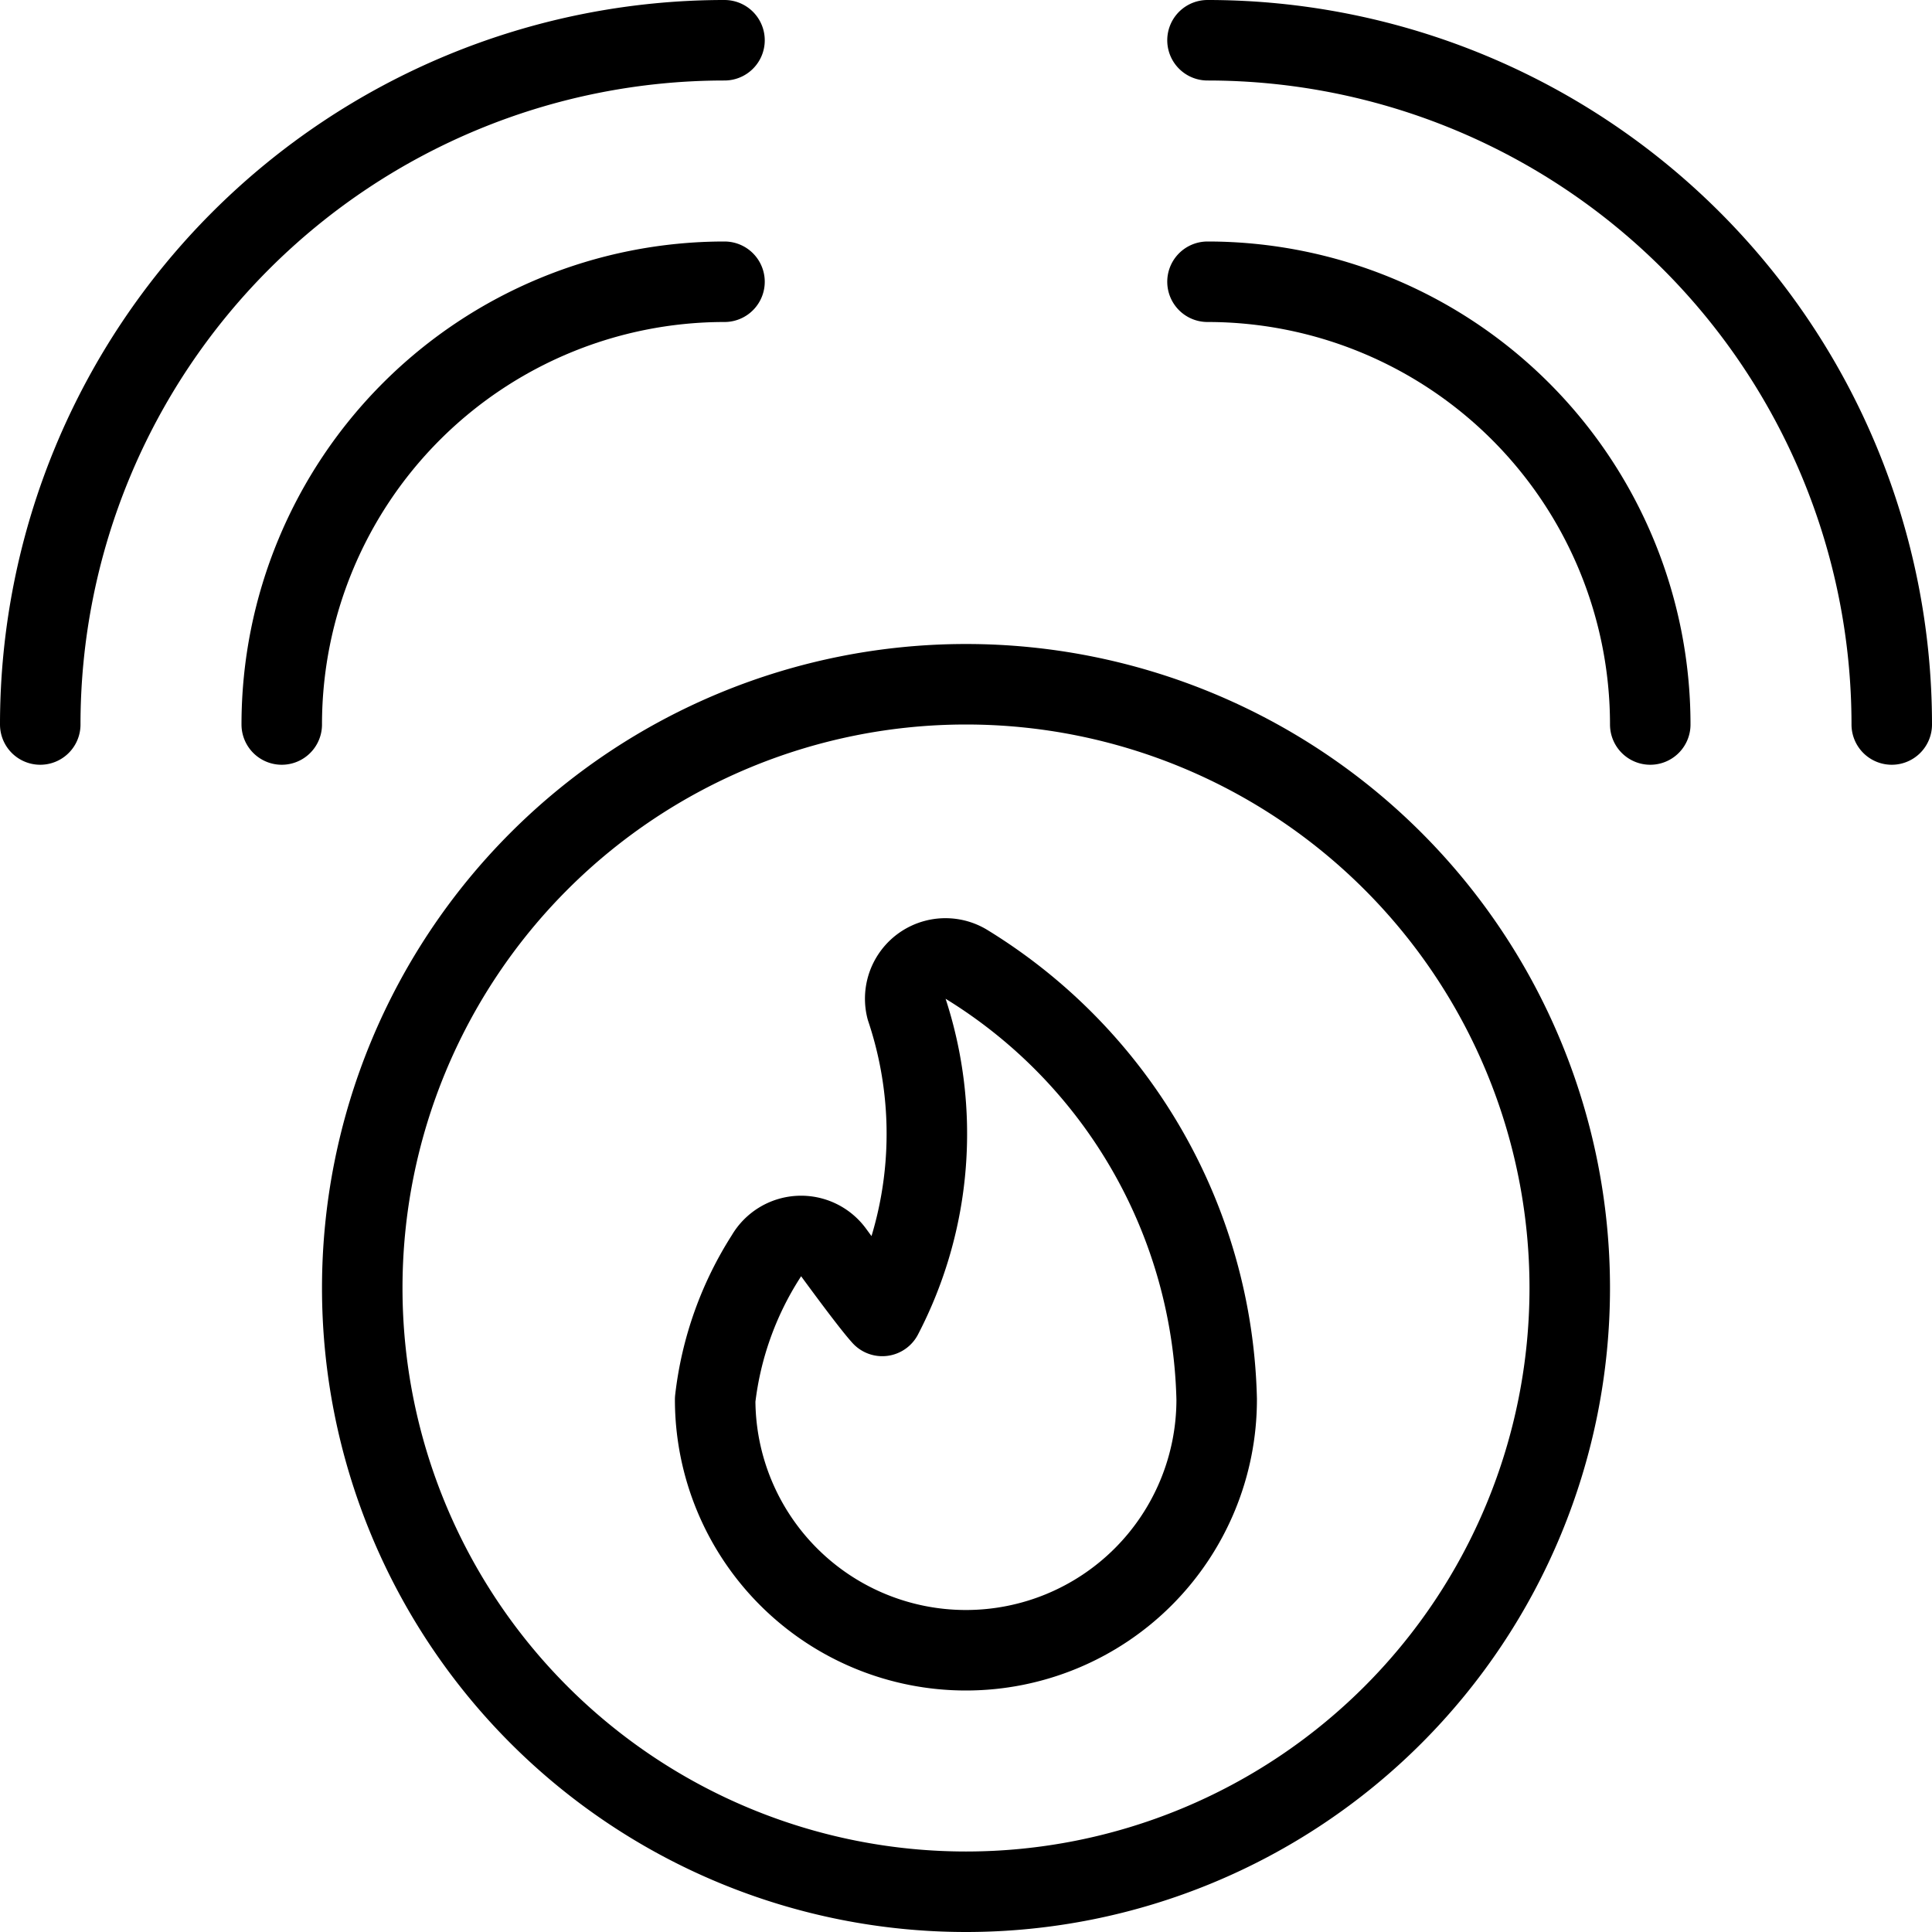
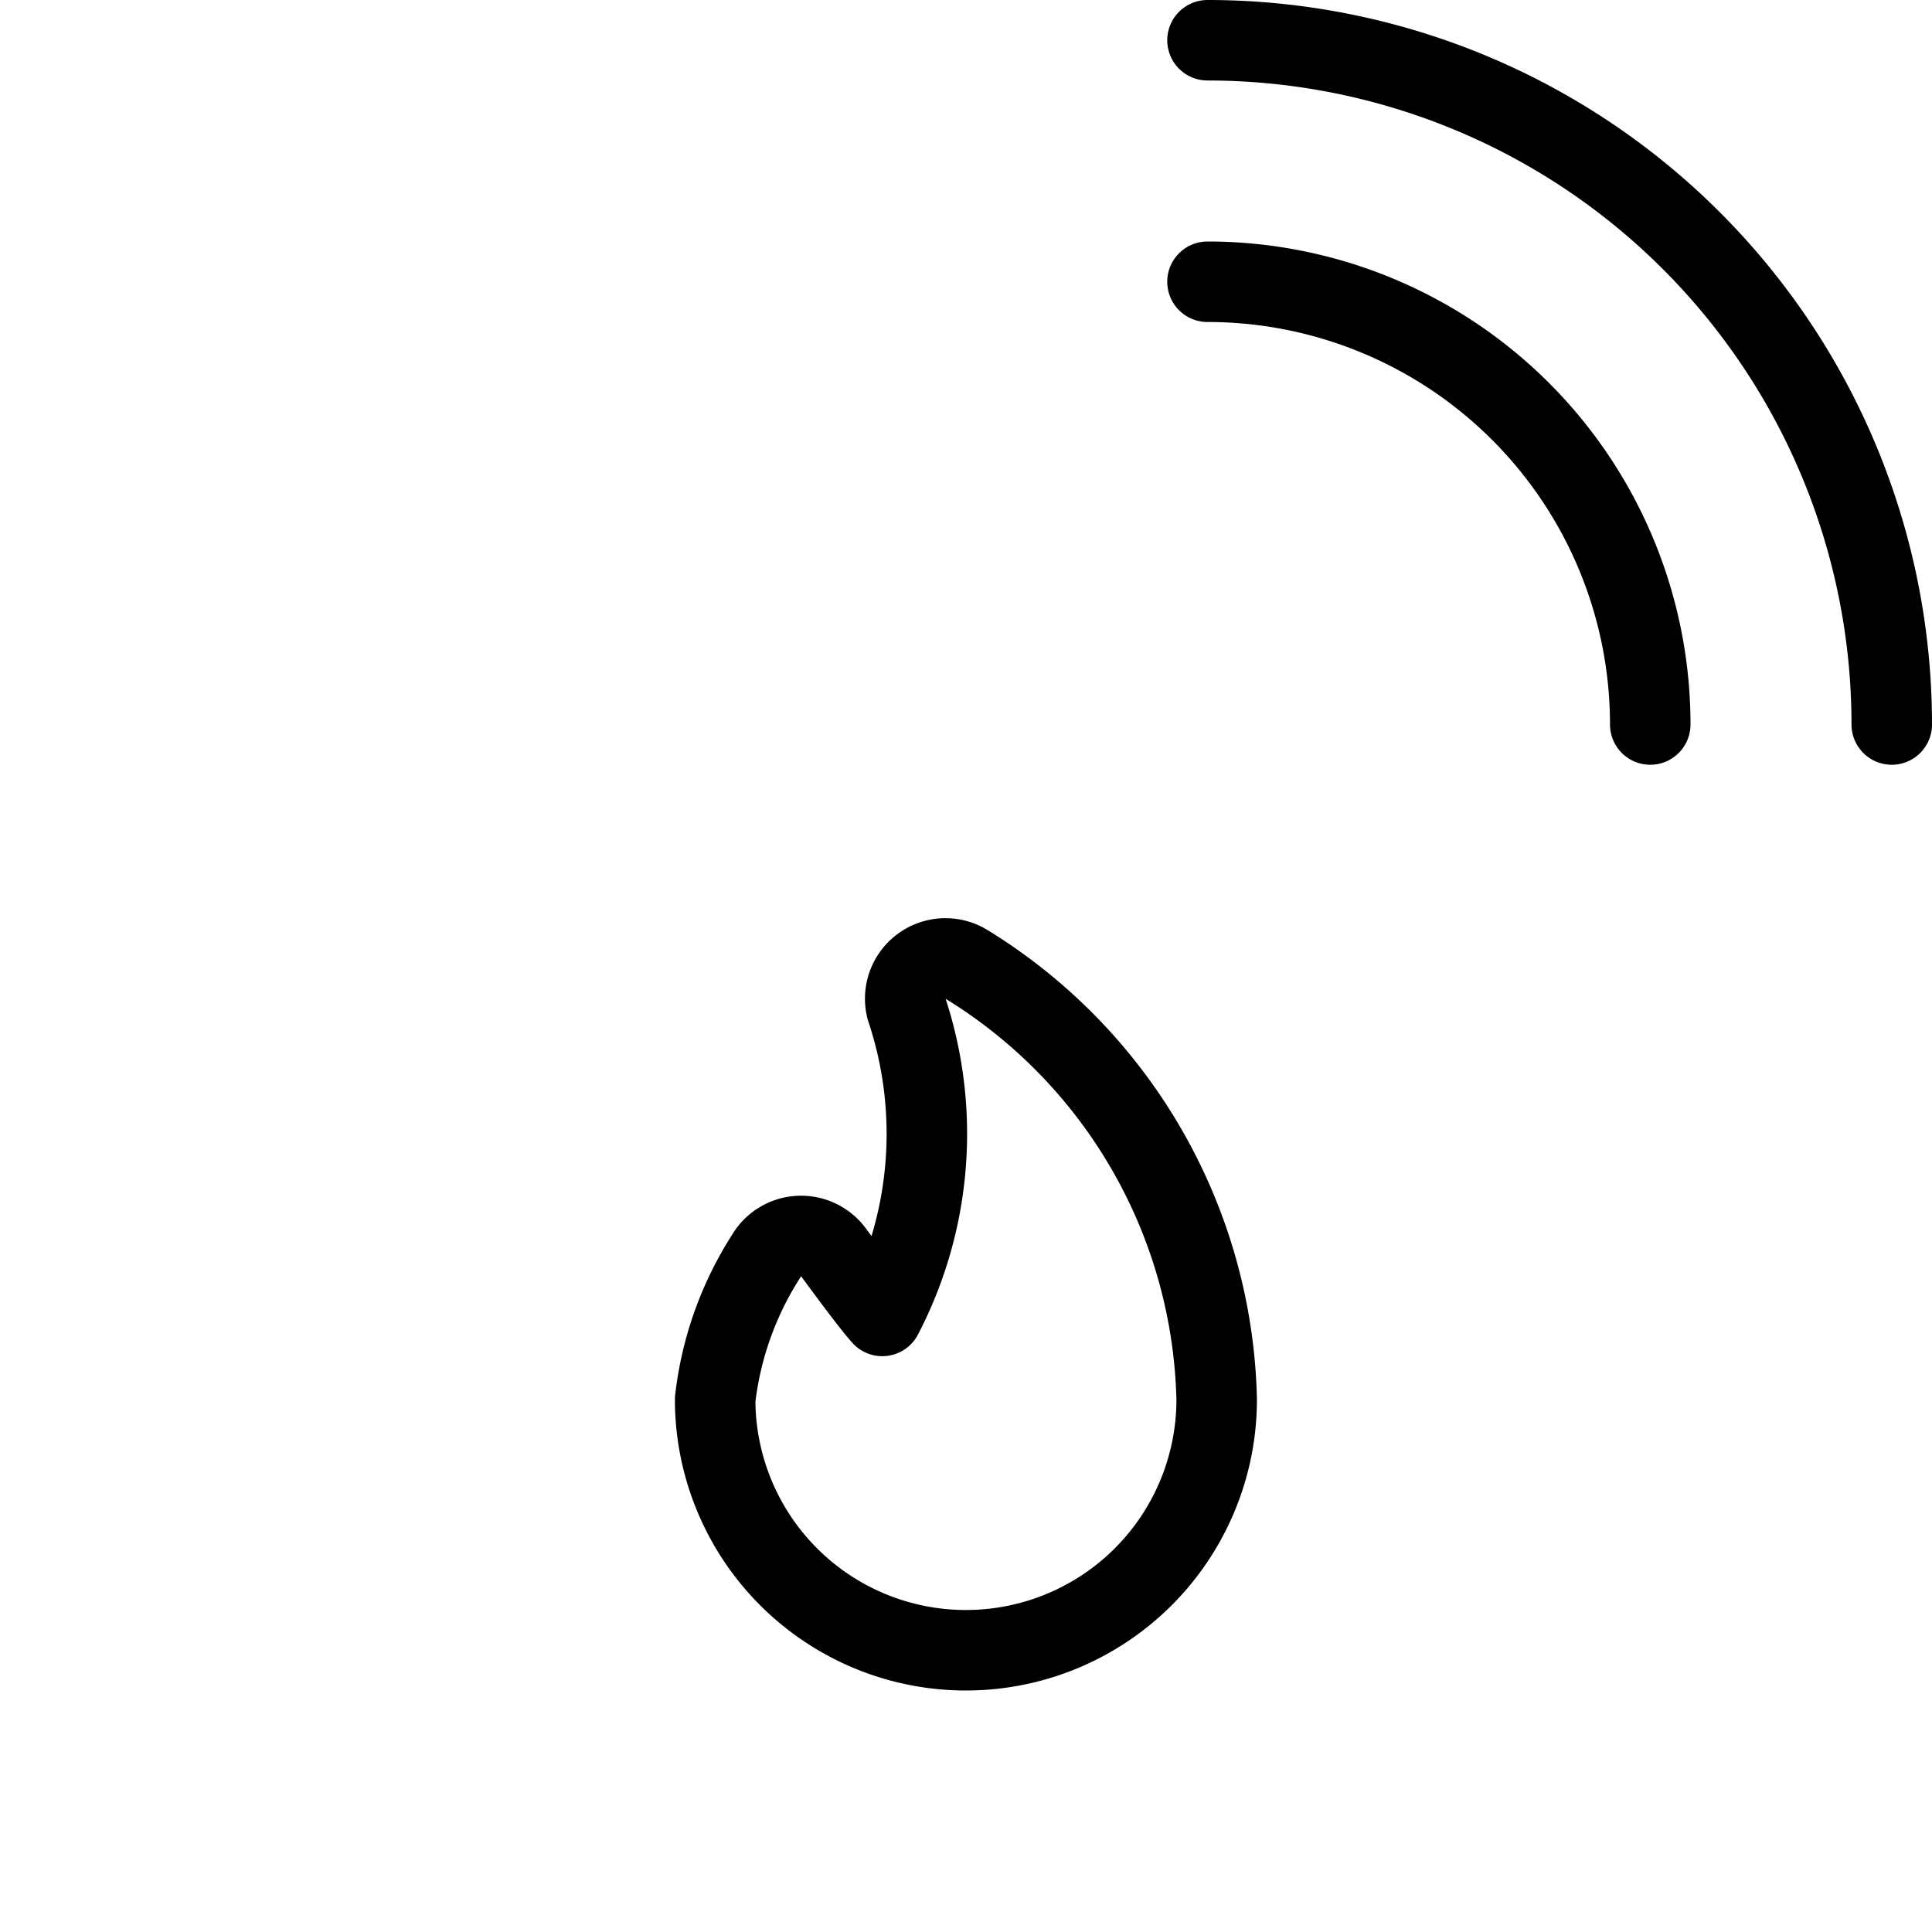
<svg xmlns="http://www.w3.org/2000/svg" viewBox="0 0 24 24">
  <g transform="matrix(1,0,0,1,0,0)">
-     <path d="M4.500 16.000 A7.500 7.500 0 1 0 19.500 16.000 A7.500 7.500 0 1 0 4.500 16.000 Z" fill="none" stroke="#000000" stroke-linecap="round" stroke-linejoin="round" />
    <path d="M12,11.976a.5.5,0,0,0-.74.552,4.9,4.9,0,0,1-.3,3.819c-.111-.122-.373-.472-.606-.79a.5.5,0,0,0-.837.049,4.171,4.171,0,0,0-.633,1.779,3.115,3.115,0,1,0,6.23,0A6.515,6.515,0,0,0,12,11.976Z" fill="none" stroke="#000000" stroke-linecap="round" stroke-linejoin="round" />
-     <path d="M3.5,9A5.5,5.5,0,0,1,9,3.5" fill="none" stroke="#000000" stroke-linecap="round" stroke-linejoin="round" />
-     <path d="M.5,9A8.5,8.5,0,0,1,9,.5" fill="none" stroke="#000000" stroke-linecap="round" stroke-linejoin="round" />
    <path d="M20.5,9A5.5,5.5,0,0,0,15,3.5" fill="none" stroke="#000000" stroke-linecap="round" stroke-linejoin="round" />
    <path d="M23.5,9A8.5,8.5,0,0,0,15,.5" fill="none" stroke="#000000" stroke-linecap="round" stroke-linejoin="round" />
  </g>
</svg>